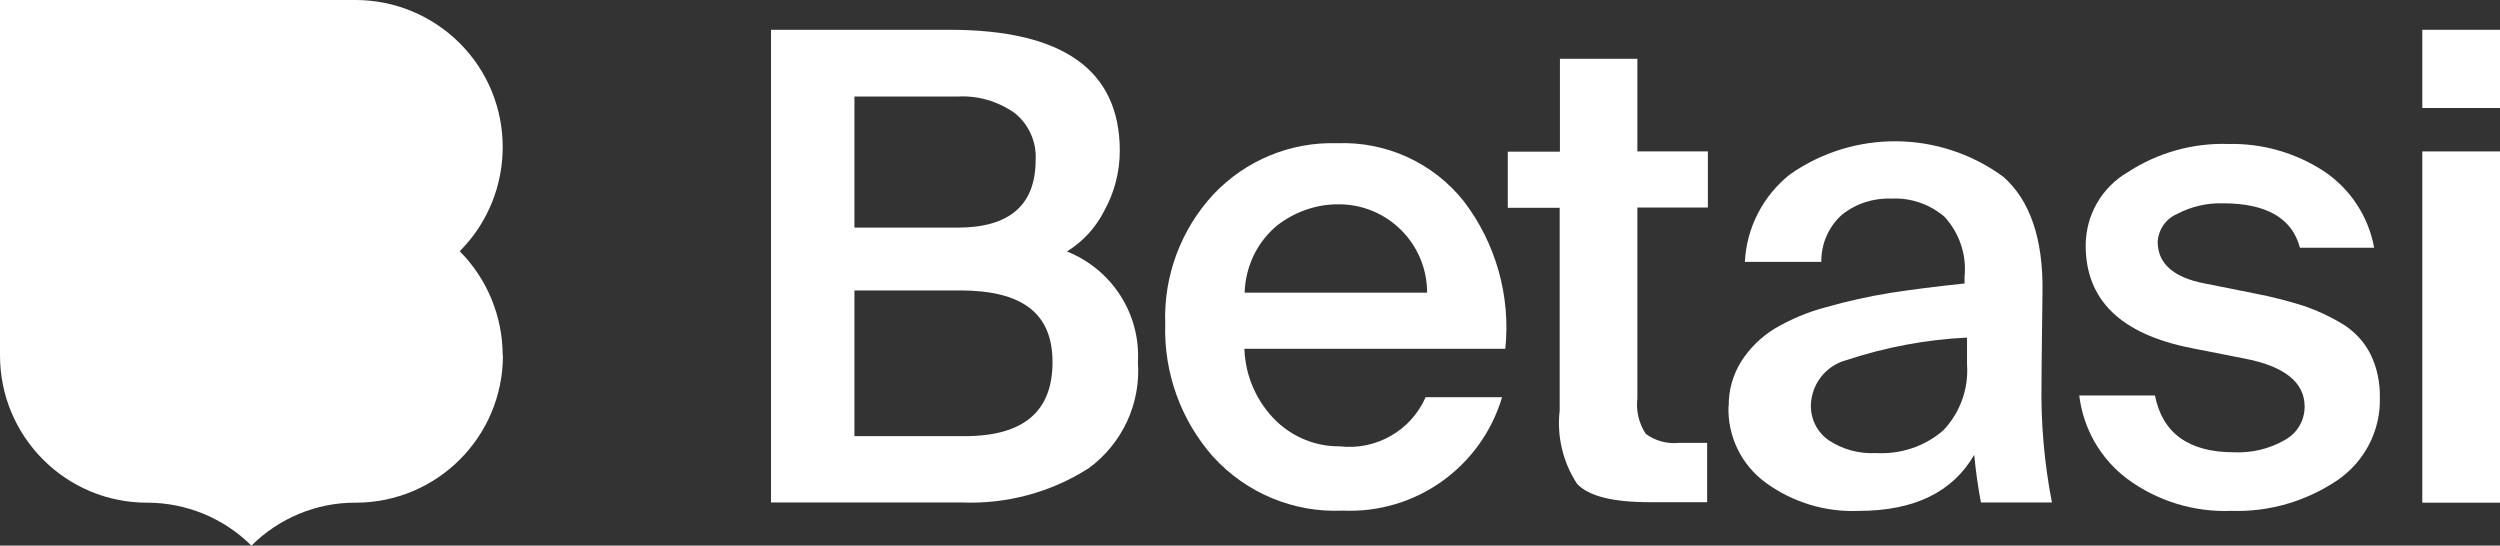
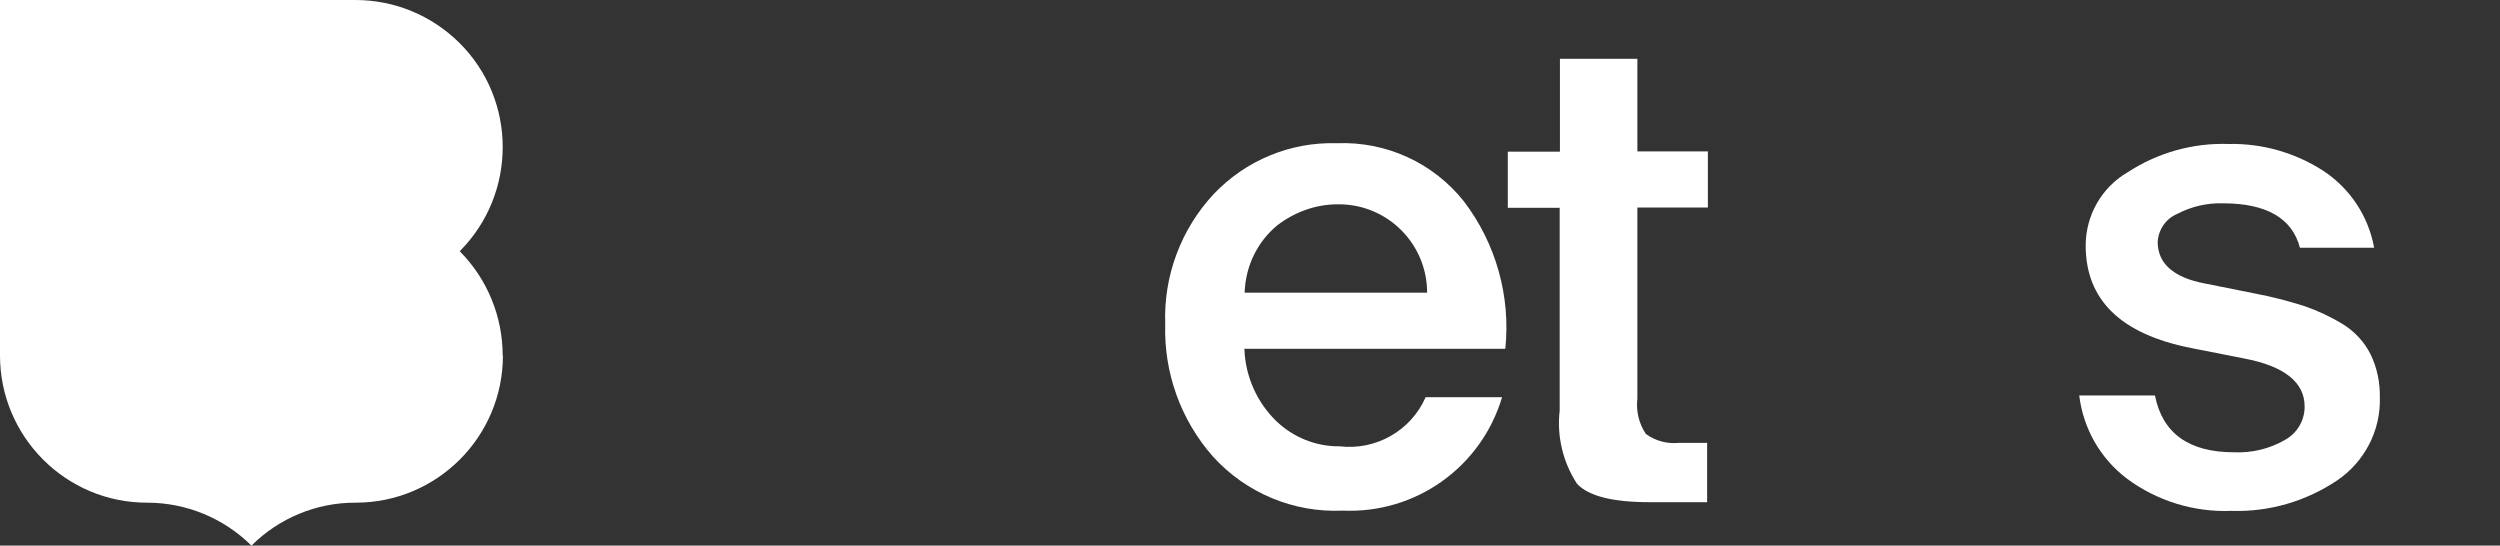
<svg xmlns="http://www.w3.org/2000/svg" id="logo-dark" viewBox="0 0 100.71 21.98">
  <rect x="0" y="0" width="100.71" height="21.98" fill="#333333" stroke="none" />
  <defs>
    <style>
      .cls-1 {
        fill: #fff;
      }
    </style>
  </defs>
-   <path id="Path_1" class="cls-1" d="M100.71,20.25h-3.13V6.1h3.13v14.15ZM100.71,4.35h-3.13V1.2h3.13v3.15Z" />
  <path id="Path_2" class="cls-1" d="M20.25,14.32c0-1.57-.62-3.08-1.73-4.2,2.31-2.32,2.31-6.08-.01-8.39C17.39.62,15.89,0,14.32,0H0v14.32c0,3.27,2.65,5.93,5.92,5.93h.01c1.57,0,3.08.62,4.2,1.73,1.11-1.11,2.63-1.74,4.2-1.73,3.27,0,5.93-2.65,5.93-5.93" />
-   <path id="Path_3" class="cls-1" d="M34.42,17.57h4.44c2.37,0,3.54-.99,3.54-2.98s-1.24-2.89-3.73-2.89h-4.25v5.87ZM34.42,9.17h4.15c2.1,0,3.15-.91,3.15-2.73.04-.73-.28-1.44-.85-1.89-.67-.47-1.48-.71-2.3-.66h-4.15v5.29ZM31.08,1.2h7.17c4.57,0,6.85,1.62,6.86,4.86,0,.85-.21,1.68-.62,2.42-.34.68-.86,1.25-1.51,1.65,1.81.72,2.97,2.51,2.86,4.46.12,1.67-.63,3.28-1.98,4.27-1.53.98-3.33,1.46-5.15,1.38h-7.65V1.2h.01Z" />
  <path id="Path_4" class="cls-1" d="M50.13,11.79h7.36c0-1.96-1.58-3.55-3.54-3.56-.02,0-.04,0-.06,0-.88,0-1.74.31-2.44.85-.81.67-1.28,1.66-1.31,2.71M50.13,14.07c.04,1.09.5,2.13,1.28,2.89.69.66,1.6,1.03,2.56,1.02,1.46.17,2.87-.63,3.46-1.98h3.08c-.84,2.82-3.48,4.7-6.42,4.57-1.98.09-3.89-.71-5.22-2.17-1.3-1.47-1.99-3.38-1.93-5.35-.07-1.93.63-3.81,1.95-5.23,1.29-1.36,3.1-2.11,4.97-2.05,1.98-.08,3.88.79,5.11,2.34,1.29,1.69,1.89,3.82,1.67,5.94h-10.53Z" />
  <path id="Path_5" class="cls-1" d="M62.83,2.37h3.13v3.73h2.84v2.26h-2.84v7.69c-.06.5.06,1.01.34,1.43.38.28.86.41,1.34.36h1.13v2.39h-2.31c-1.49,0-2.46-.24-2.93-.74-.57-.87-.82-1.92-.7-2.95v-8.17h-2.09v-2.26h2.1v-3.74Z" />
-   <path id="Path_6" class="cls-1" d="M79.23,13.6c-1.65.08-3.29.39-4.86.91-.81.22-1.38.94-1.42,1.78-.02.57.24,1.11.71,1.44.56.37,1.22.56,1.9.52.99.06,1.97-.26,2.72-.91.68-.71,1.03-1.68.96-2.66v-1.08h-.01ZM69.64,16.36c-.01-.64.17-1.27.51-1.81.34-.53.79-.97,1.32-1.3.66-.39,1.37-.69,2.11-.88.84-.24,1.7-.43,2.56-.57.84-.13,1.84-.26,3-.38v-.27c.09-.89-.21-1.77-.81-2.42-.59-.5-1.35-.77-2.13-.73-.73-.03-1.44.2-2.01.66-.53.48-.83,1.17-.82,1.89h-3.08c.07-1.38.73-2.66,1.81-3.52,2.59-1.82,6.05-1.78,8.6.09,1.08.95,1.61,2.5,1.58,4.64,0,.2-.01.73-.02,1.62s-.02,1.57-.02,2.03c-.03,1.62.11,3.24.42,4.83h-2.86c-.12-.63-.21-1.27-.27-1.92-.87,1.51-2.43,2.26-4.65,2.26-1.35.06-2.68-.35-3.77-1.15-.97-.72-1.52-1.86-1.48-3.07" />
  <path id="Path_7" class="cls-1" d="M92.65,9.98c-.31-1.19-1.35-1.79-3.1-1.79-.64-.02-1.28.13-1.85.43-.45.19-.75.63-.78,1.12,0,.87.63,1.44,1.9,1.68l2,.4c.68.13,1.35.3,2.01.51.55.19,1.08.44,1.57.74.47.3.85.71,1.1,1.21.26.54.38,1.13.37,1.73.04,1.34-.62,2.6-1.73,3.35-1.26.84-2.74,1.27-4.25,1.22-1.51.06-3-.4-4.21-1.3-1.07-.81-1.76-2.02-1.92-3.35h3.05c.3,1.52,1.36,2.29,3.19,2.29.72.03,1.43-.14,2.05-.5.49-.27.79-.78.79-1.34,0-.98-.81-1.63-2.44-1.94l-2.13-.42c-2.84-.56-4.25-1.94-4.25-4.13,0-1.21.64-2.34,1.69-2.95,1.21-.79,2.63-1.19,4.07-1.14,1.35-.03,2.68.35,3.81,1.08,1.08.71,1.82,1.83,2.05,3.1h-2.96,0Z" />
</svg>